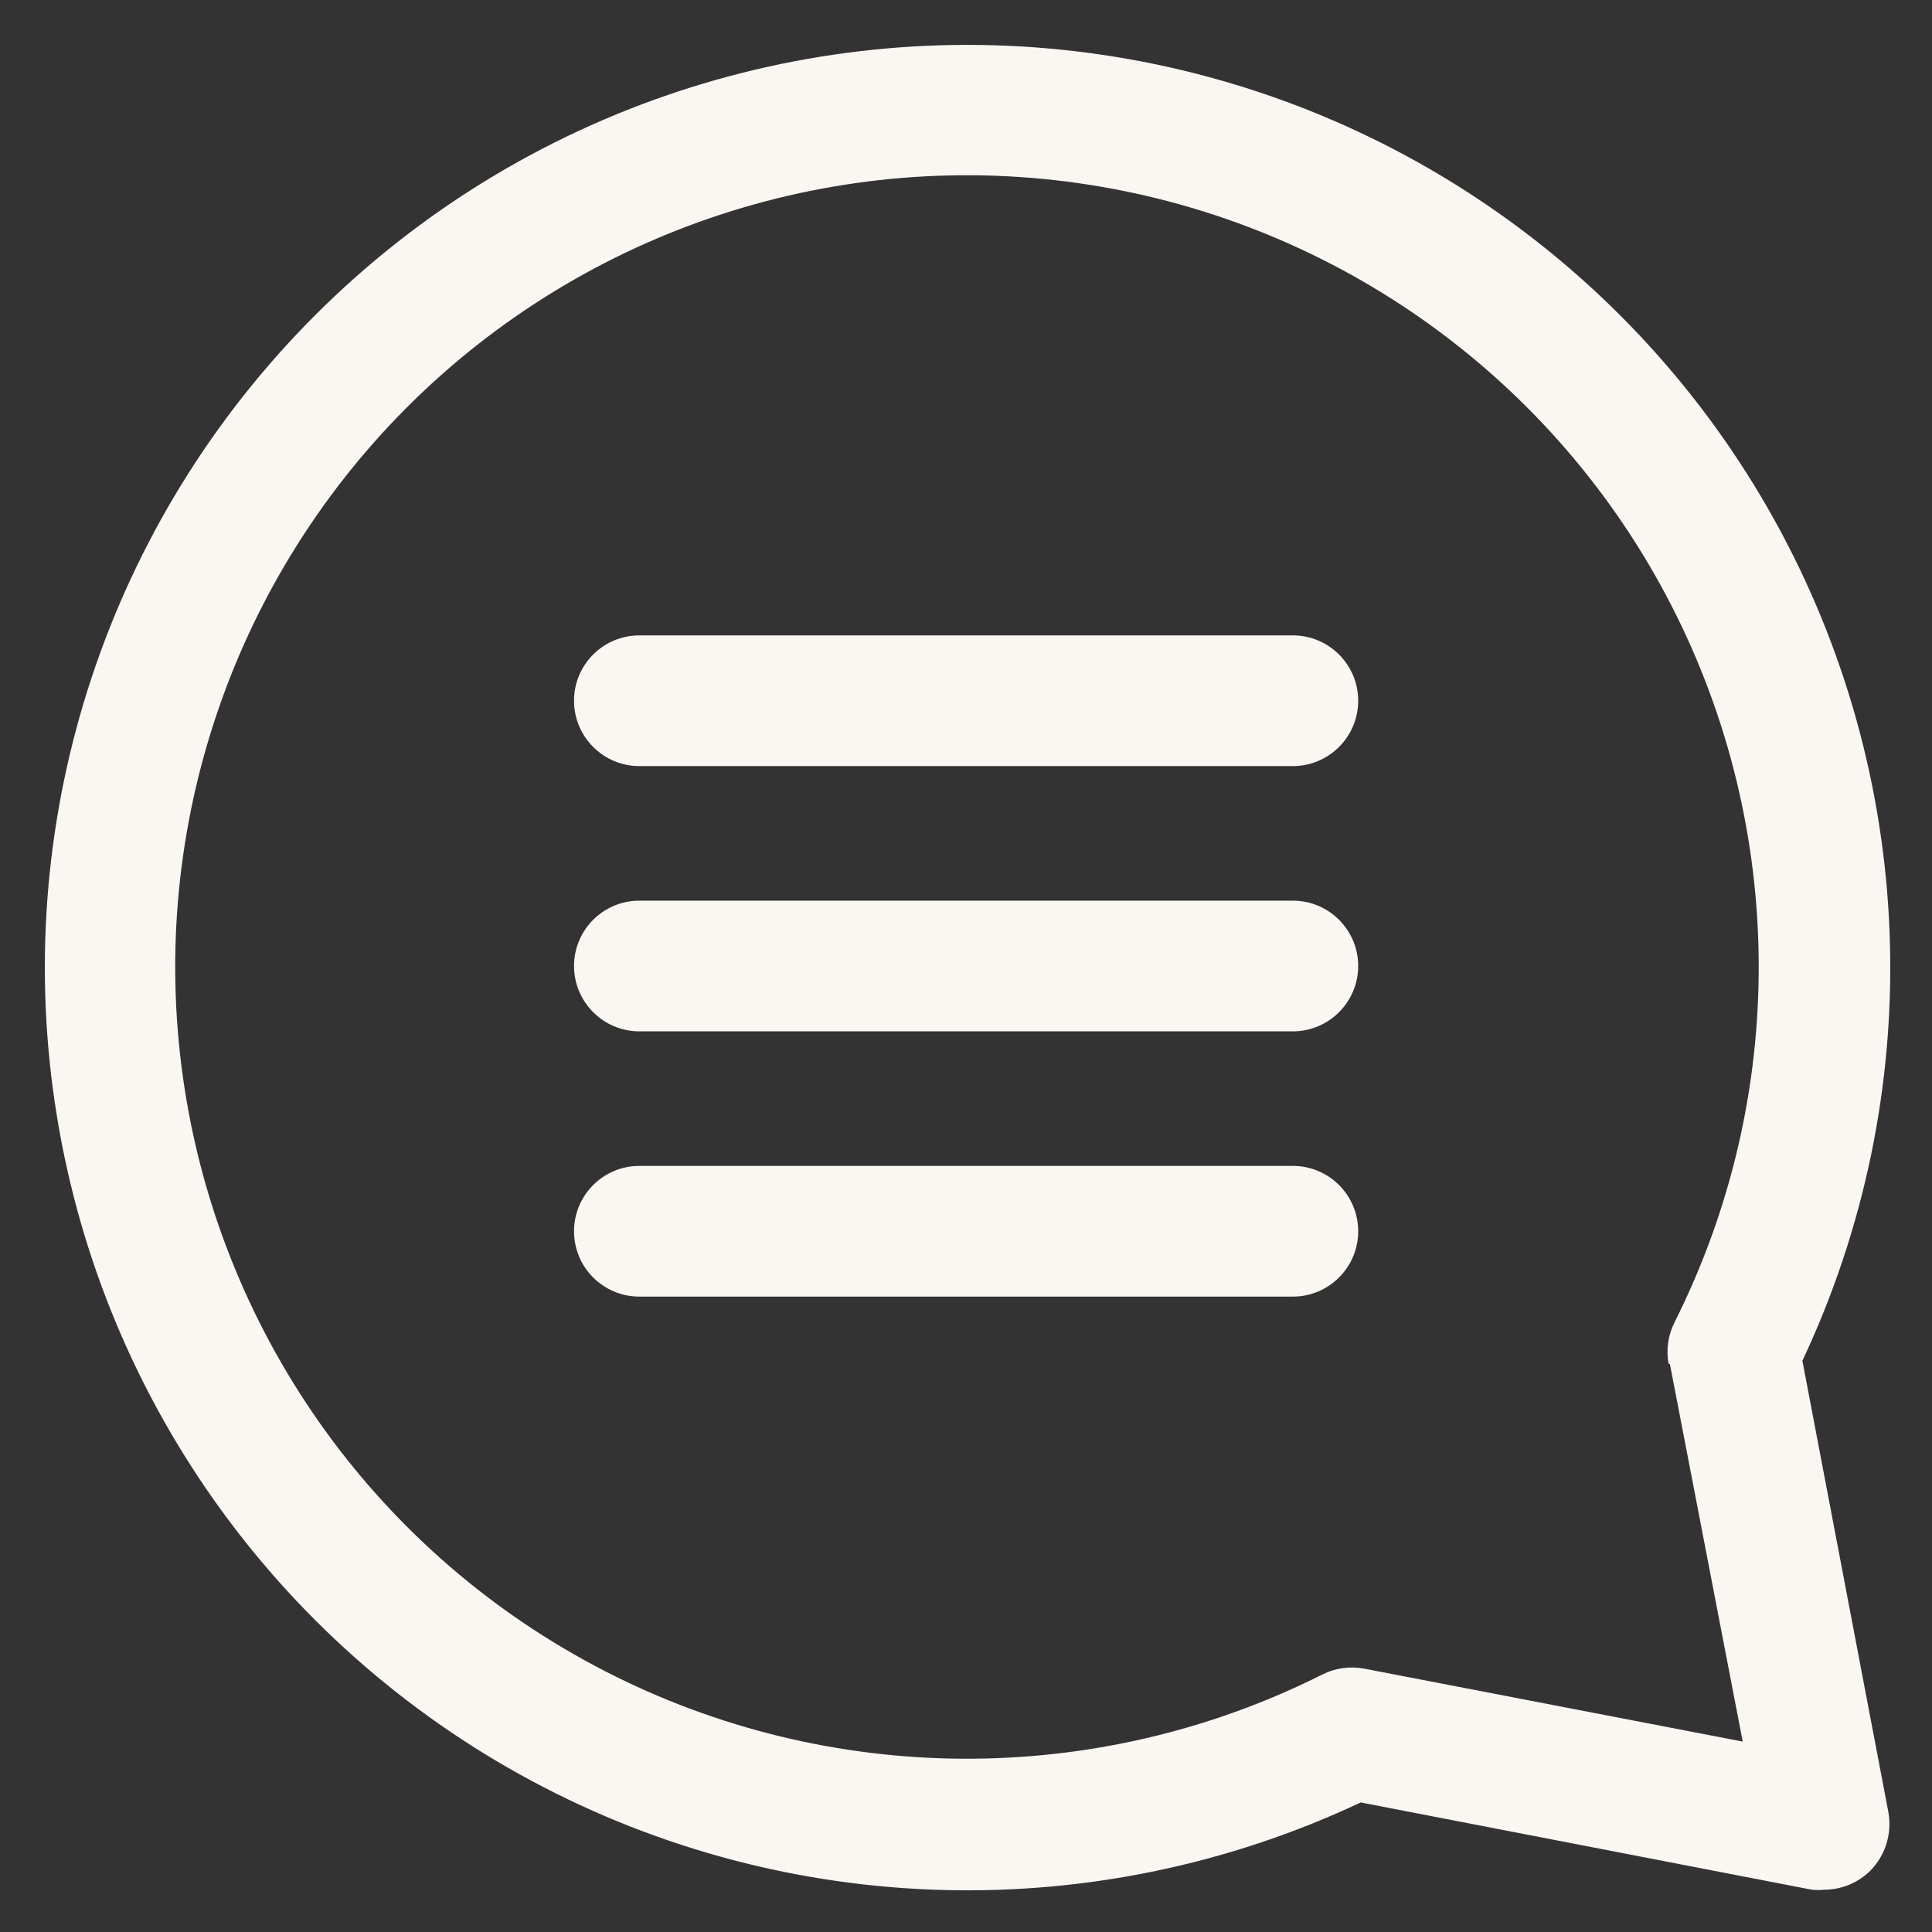
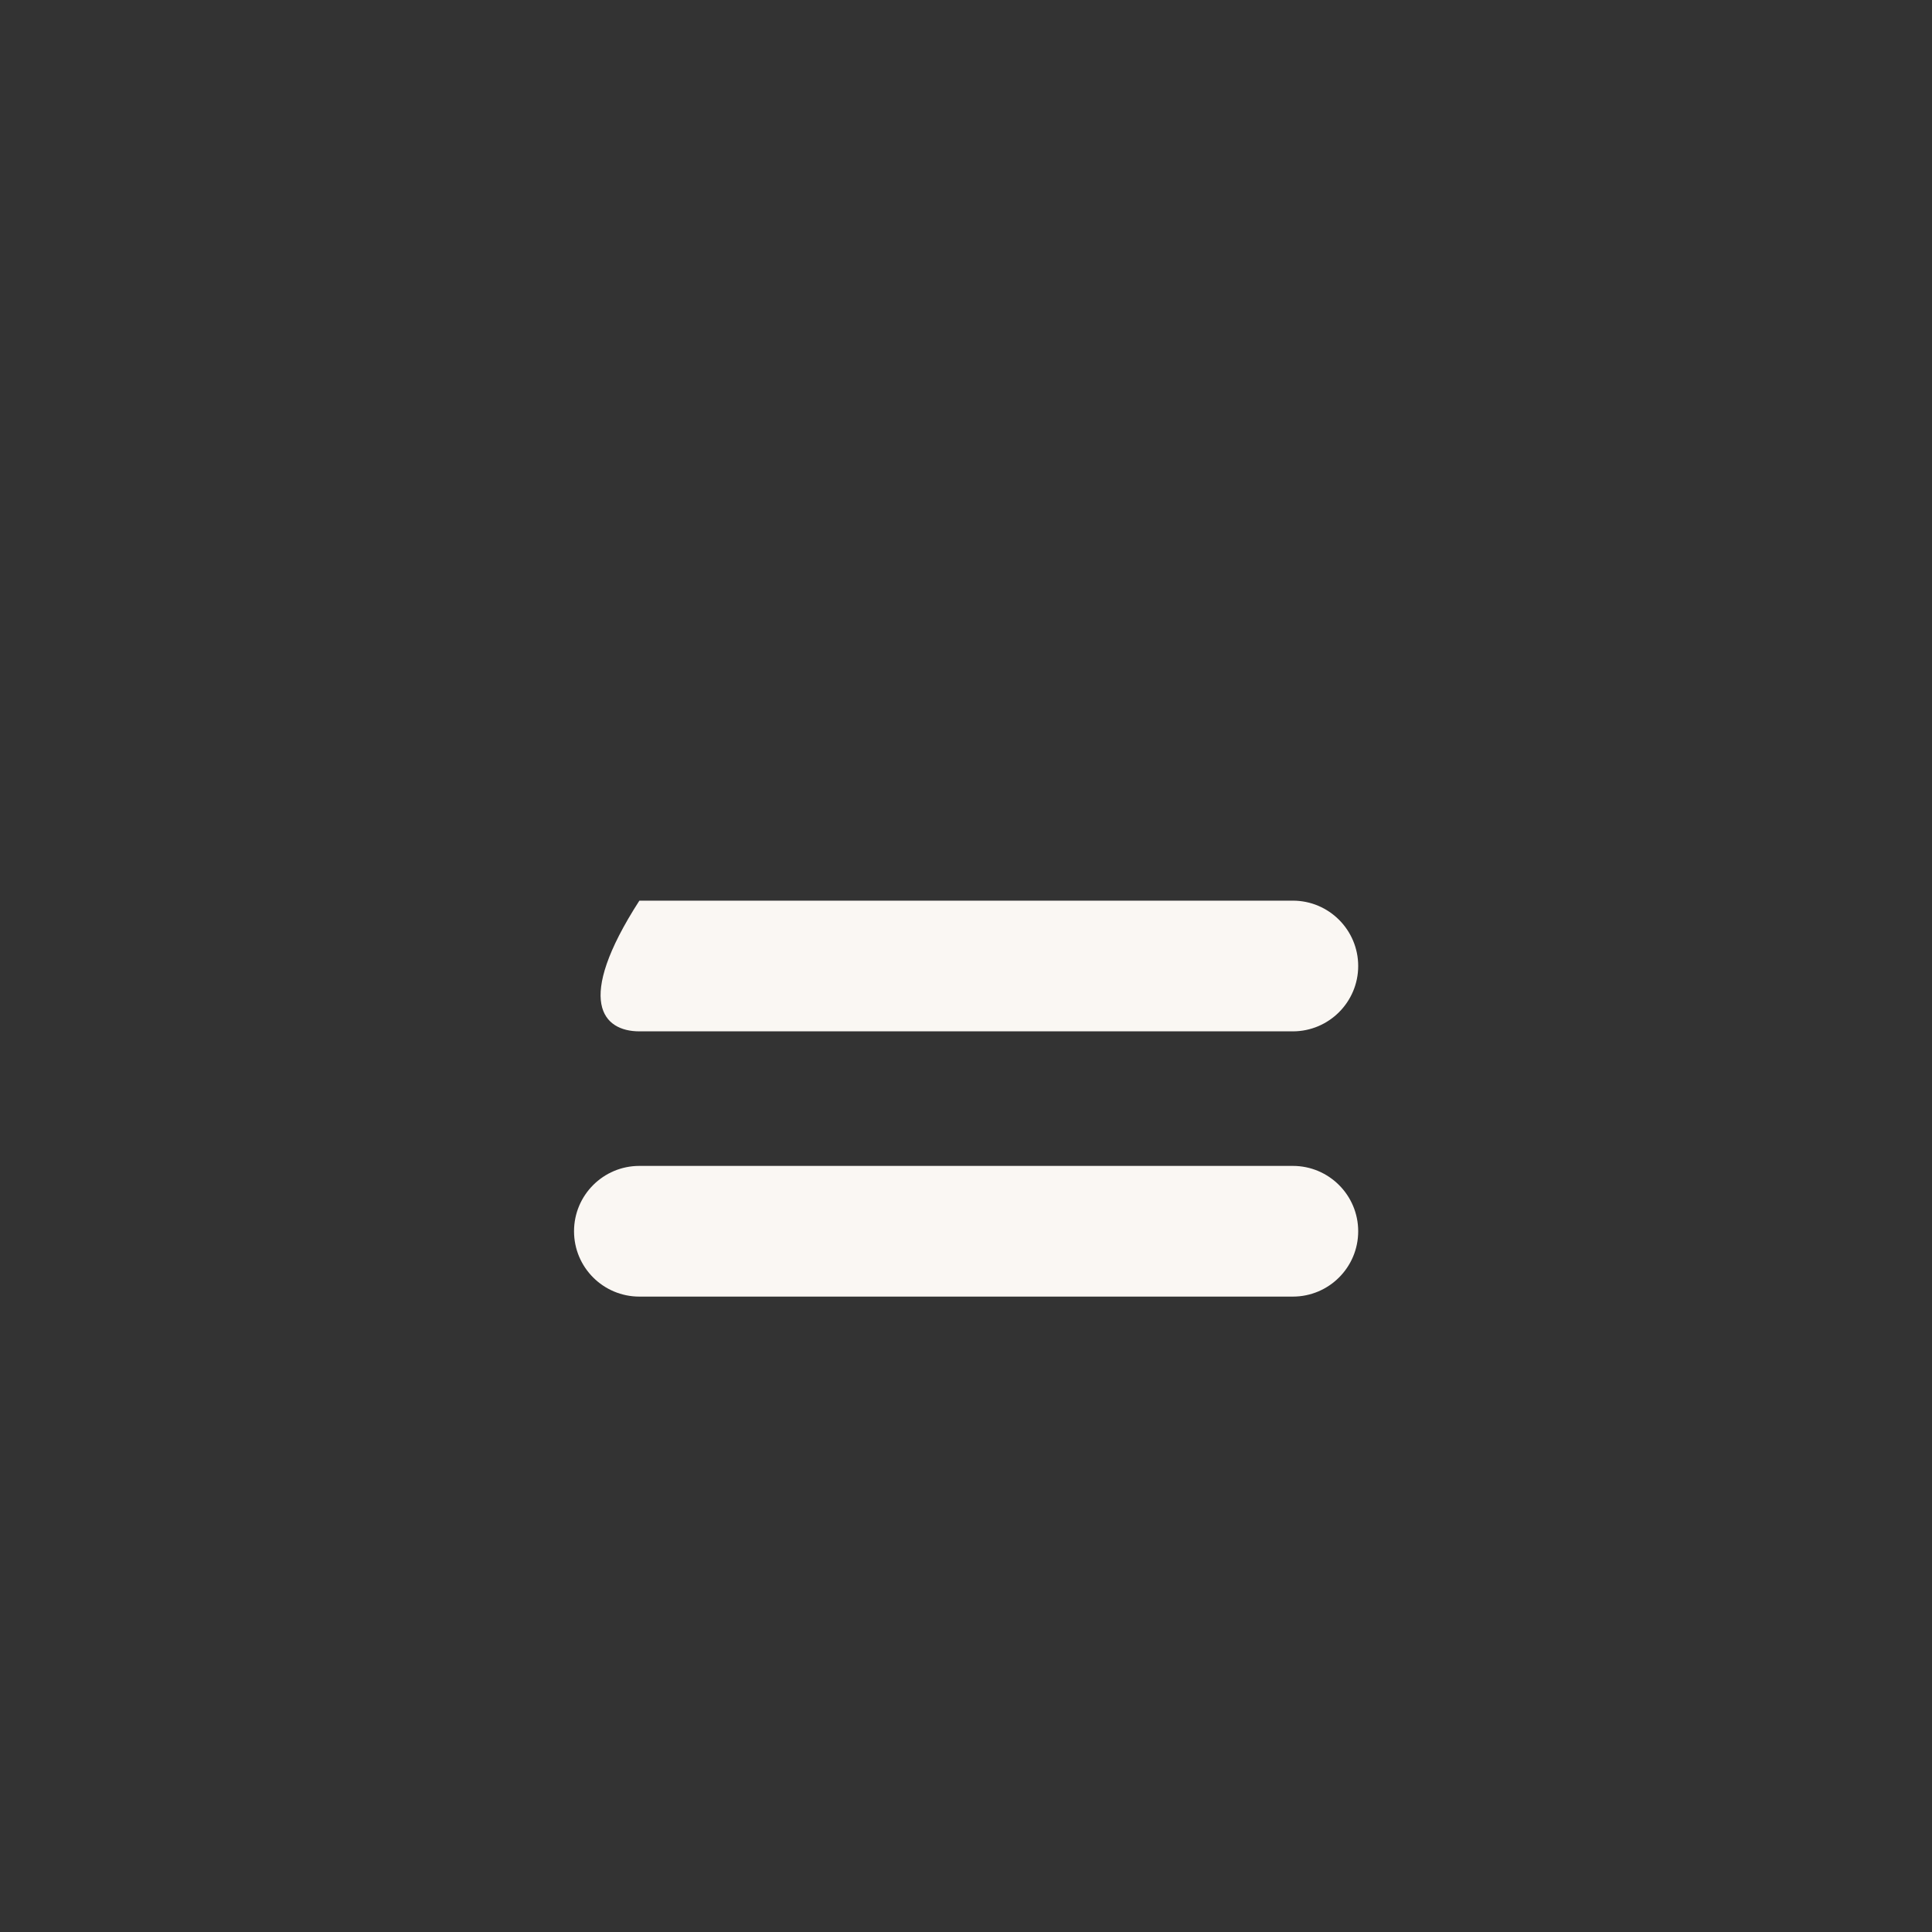
<svg xmlns="http://www.w3.org/2000/svg" width="34" height="34" viewBox="0 0 34 34" fill="none">
  <rect x="0" y="0" width="34" height="34" fill="#333333" stroke="none" />
-   <path d="M22.752 15.85H11.252C10.617 15.85 10.102 16.365 10.102 17C10.102 17.634 10.617 18.15 11.252 18.15H22.752C23.386 18.15 23.902 17.634 23.902 17C23.902 16.365 23.386 15.85 22.752 15.85Z" fill="#FAF7F3" />
+   <path d="M22.752 15.85H11.252C10.102 17.634 10.617 18.15 11.252 18.15H22.752C23.386 18.15 23.902 17.634 23.902 17C23.902 16.365 23.386 15.85 22.752 15.85Z" fill="#FAF7F3" />
  <path d="M22.752 20.518H11.252C10.617 20.518 10.102 21.033 10.102 21.668C10.102 22.304 10.617 22.818 11.252 22.818H22.752C23.386 22.818 23.902 22.304 23.902 21.668C23.902 21.033 23.386 20.518 22.752 20.518Z" fill="#FAF7F3" />
-   <path d="M11.252 13.482H22.752C23.386 13.482 23.902 12.966 23.902 12.332C23.902 11.696 23.386 11.182 22.752 11.182H11.252C10.617 11.182 10.102 11.696 10.102 12.332C10.102 12.966 10.617 13.482 11.252 13.482Z" fill="#FAF7F3" />
-   <path d="M31.719 23.947C33.907 19.297 33.767 13.886 31.34 9.358C28.912 4.83 24.485 1.716 19.401 0.965C14.318 0.213 9.179 1.913 5.546 5.547C1.912 9.18 0.212 14.319 0.964 19.402C1.715 24.486 4.829 28.913 9.357 31.341C13.885 33.768 19.295 33.908 23.946 31.72L31.886 33.256H31.884C31.956 33.263 32.028 33.263 32.1 33.256C32.406 33.256 32.698 33.136 32.916 32.92C33.182 32.649 33.3 32.264 33.232 31.89L31.719 23.947ZM29.387 24.002L30.669 30.649L24 29.364C23.752 29.319 23.494 29.355 23.268 29.47C19.292 31.466 14.6 31.443 10.642 29.407C6.685 27.371 3.939 23.567 3.251 19.17C2.563 14.773 4.019 10.312 7.165 7.165C10.311 4.019 14.773 2.563 19.17 3.252C23.567 3.94 27.371 6.686 29.407 10.642C31.443 14.601 31.466 19.292 29.47 23.269C29.355 23.495 29.319 23.752 29.364 24L29.387 24.002Z" fill="#FAF7F3" />
</svg>